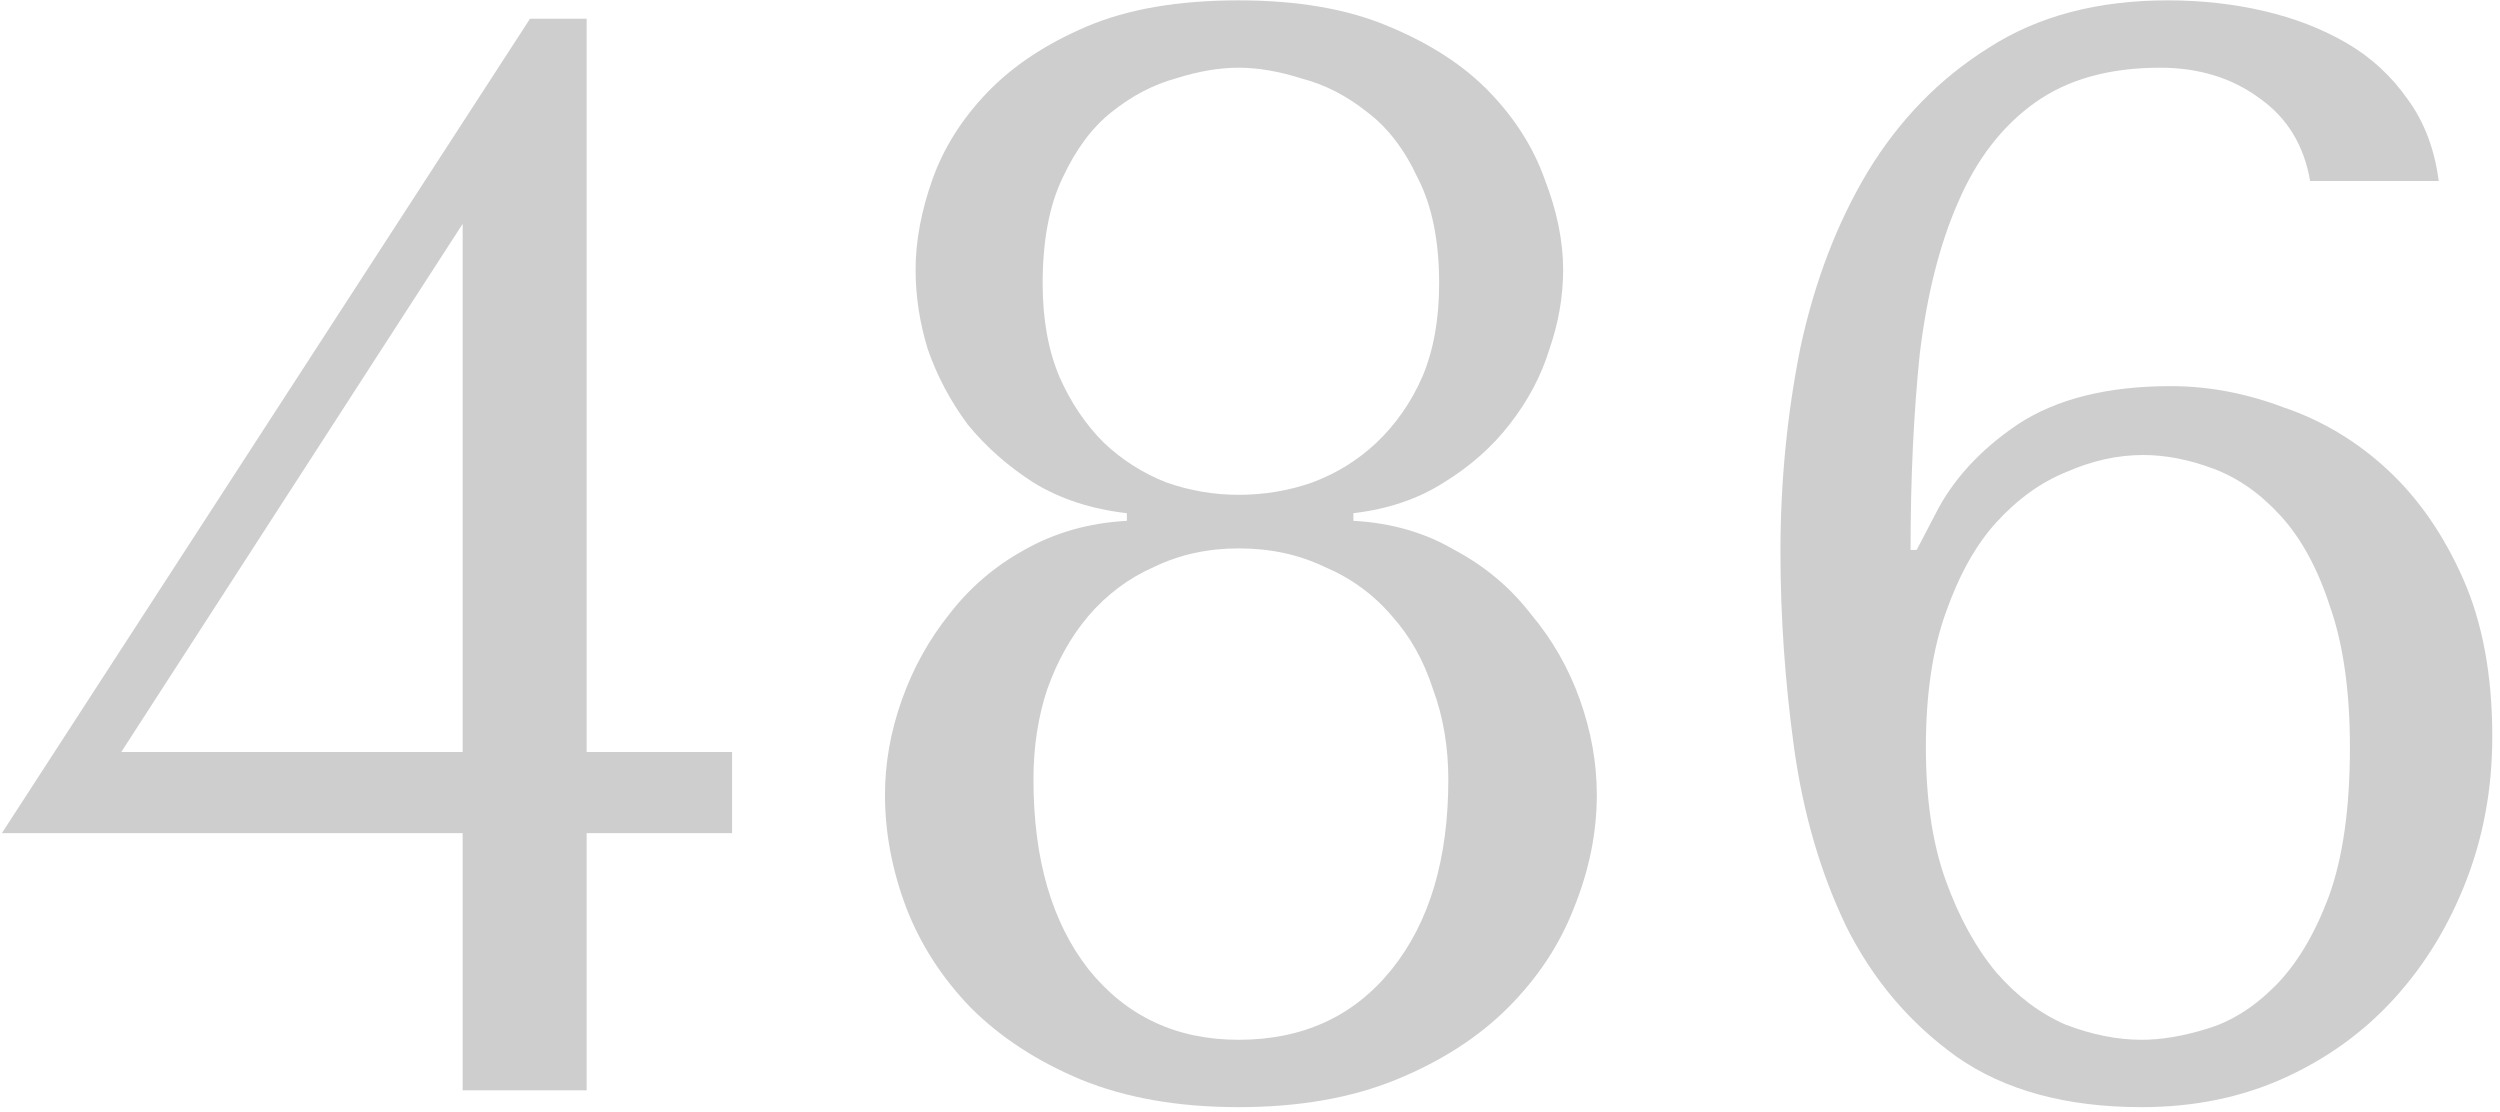
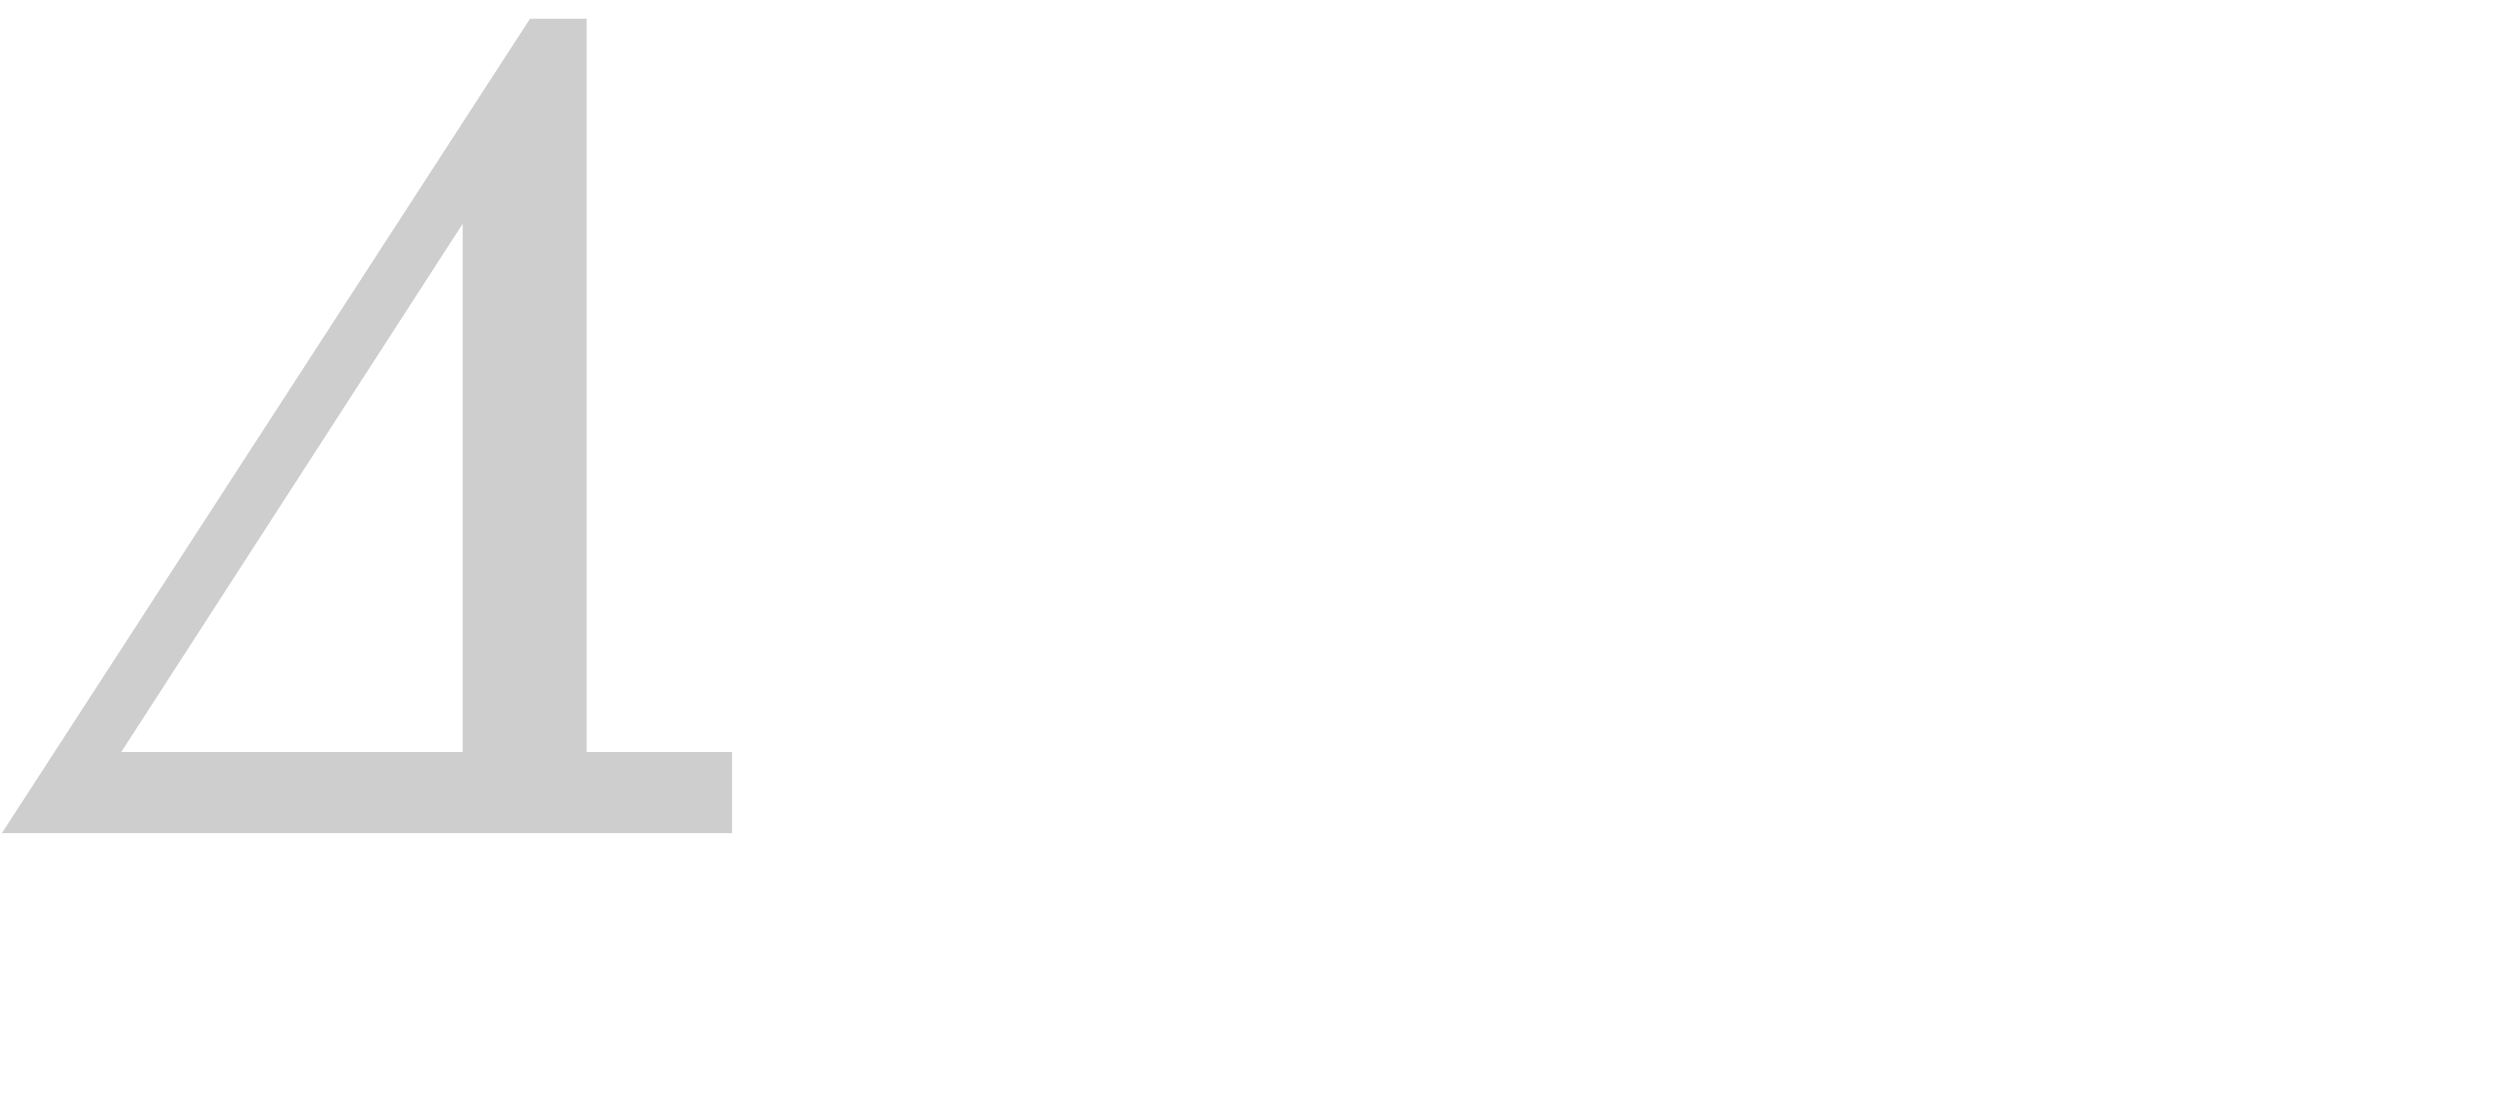
<svg xmlns="http://www.w3.org/2000/svg" width="227" height="101" viewBox="0 0 227 101" fill="none">
-   <path d="M53.268 68.281H66.473V75.648H53.268V99H42.009V75.648H0.17L48.125 1.7H53.268V68.281ZM11.012 68.281H42.009V20.326L11.012 68.281Z" fill="#CECECE" />
-   <path d="M102.318 46.597C99.074 46.226 96.248 45.3 93.839 43.817C91.522 42.334 89.53 40.574 87.862 38.535C86.286 36.404 85.082 34.133 84.248 31.724C83.506 29.315 83.136 26.905 83.136 24.496C83.136 21.901 83.645 19.168 84.665 16.295C85.684 13.422 87.352 10.781 89.669 8.372C91.985 5.963 94.997 3.97 98.704 2.395C102.41 0.82 106.997 0.032 112.465 0.032C117.839 0.032 122.38 0.82 126.087 2.395C129.886 3.97 132.944 5.963 135.261 8.372C137.577 10.781 139.245 13.422 140.265 16.295C141.377 19.168 141.933 21.901 141.933 24.496C141.933 26.905 141.516 29.315 140.682 31.724C139.94 34.133 138.736 36.404 137.068 38.535C135.492 40.574 133.5 42.334 131.091 43.817C128.774 45.3 126.04 46.226 122.89 46.597V47.292C126.318 47.477 129.376 48.358 132.064 49.933C134.844 51.416 137.16 53.362 139.014 55.771C140.96 58.088 142.442 60.682 143.462 63.555C144.481 66.428 144.991 69.3 144.991 72.173C144.991 75.602 144.296 79.03 142.906 82.459C141.608 85.795 139.616 88.807 136.929 91.494C134.241 94.181 130.859 96.359 126.782 98.027C122.704 99.695 117.932 100.529 112.465 100.529C106.997 100.529 102.225 99.695 98.148 98.027C94.163 96.359 90.827 94.181 88.14 91.494C85.545 88.807 83.599 85.795 82.302 82.459C81.004 79.03 80.356 75.602 80.356 72.173C80.356 69.3 80.865 66.428 81.885 63.555C82.904 60.682 84.34 58.088 86.194 55.771C88.047 53.362 90.317 51.416 93.005 49.933C95.785 48.358 98.889 47.477 102.318 47.292V46.597ZM112.465 44.929C114.781 44.929 117.005 44.558 119.137 43.817C121.361 42.983 123.307 41.778 124.975 40.203C126.735 38.535 128.125 36.543 129.145 34.226C130.164 31.817 130.674 28.99 130.674 25.747C130.674 21.855 130.025 18.658 128.728 16.156C127.523 13.561 125.994 11.569 124.141 10.179C122.287 8.696 120.295 7.677 118.164 7.121C116.125 6.472 114.225 6.148 112.465 6.148C110.704 6.148 108.804 6.472 106.766 7.121C104.727 7.677 102.781 8.696 100.928 10.179C99.167 11.569 97.684 13.561 96.48 16.156C95.275 18.658 94.673 21.855 94.673 25.747C94.673 28.99 95.182 31.817 96.202 34.226C97.221 36.543 98.565 38.535 100.233 40.203C101.901 41.778 103.8 42.983 105.932 43.817C108.063 44.558 110.241 44.929 112.465 44.929ZM112.465 49.794C109.685 49.794 107.136 50.35 104.82 51.462C102.503 52.481 100.511 53.964 98.843 55.91C97.267 57.763 96.016 59.987 95.09 62.582C94.256 65.084 93.839 67.818 93.839 70.783C93.839 78.011 95.507 83.756 98.843 88.019C102.271 92.282 106.812 94.413 112.465 94.413C118.303 94.413 122.936 92.282 126.365 88.019C129.793 83.756 131.508 78.011 131.508 70.783C131.508 67.818 131.044 65.084 130.118 62.582C129.284 59.987 128.033 57.763 126.365 55.91C124.697 53.964 122.658 52.481 120.249 51.462C117.932 50.35 115.337 49.794 112.465 49.794Z" fill="#CECECE" />
-   <path d="M221.435 16.434H209.759C209.203 13.191 207.674 10.689 205.172 8.928C202.67 7.075 199.659 6.148 196.137 6.148C191.504 6.148 187.705 7.214 184.739 9.345C181.774 11.476 179.457 14.488 177.789 18.38C176.121 22.179 174.963 26.766 174.314 32.141C173.758 37.516 173.48 43.446 173.48 49.933H174.036L175.704 46.736C177.28 43.585 179.782 40.852 183.21 38.535C186.732 36.218 191.365 35.06 197.11 35.06C200.539 35.06 203.968 35.709 207.396 37.006C210.918 38.211 214.068 40.11 216.848 42.705C219.628 45.3 221.899 48.589 223.659 52.574C225.42 56.559 226.3 61.331 226.3 66.891C226.3 71.524 225.513 75.88 223.937 79.957C222.362 84.034 220.184 87.602 217.404 90.66C214.624 93.718 211.288 96.127 207.396 97.888C203.504 99.649 199.195 100.529 194.469 100.529C187.612 100.529 182.006 99 177.65 95.942C173.388 92.884 170.052 88.946 167.642 84.127C165.326 79.308 163.75 73.934 162.916 68.003C162.082 61.98 161.665 56.003 161.665 50.072C161.665 43.771 162.268 37.608 163.472 31.585C164.77 25.562 166.808 20.233 169.588 15.6C172.461 10.874 176.121 7.121 180.569 4.341C185.017 1.468 190.438 0.032 196.832 0.032C199.89 0.032 202.809 0.356 205.589 1.005C208.369 1.654 210.871 2.627 213.095 3.924C215.319 5.221 217.173 6.936 218.655 9.067C220.138 11.106 221.065 13.561 221.435 16.434ZM174.87 67.864C174.87 72.59 175.473 76.621 176.677 79.957C177.882 83.293 179.411 86.073 181.264 88.297C183.118 90.428 185.203 92.004 187.519 93.023C189.929 93.95 192.245 94.413 194.469 94.413C196.23 94.413 198.176 94.089 200.307 93.44C202.531 92.791 204.616 91.494 206.562 89.548C208.508 87.602 210.13 84.915 211.427 81.486C212.725 77.965 213.373 73.424 213.373 67.864C213.373 62.767 212.771 58.505 211.566 55.076C210.454 51.647 208.972 48.914 207.118 46.875C205.265 44.836 203.226 43.4 201.002 42.566C198.778 41.732 196.647 41.315 194.608 41.315C192.292 41.315 189.975 41.825 187.658 42.844C185.342 43.771 183.21 45.3 181.264 47.431C179.411 49.47 177.882 52.203 176.677 55.632C175.473 58.968 174.87 63.045 174.87 67.864Z" fill="#CECECE" />
+   <path d="M53.268 68.281H66.473V75.648H53.268H42.009V75.648H0.17L48.125 1.7H53.268V68.281ZM11.012 68.281H42.009V20.326L11.012 68.281Z" fill="#CECECE" />
</svg>